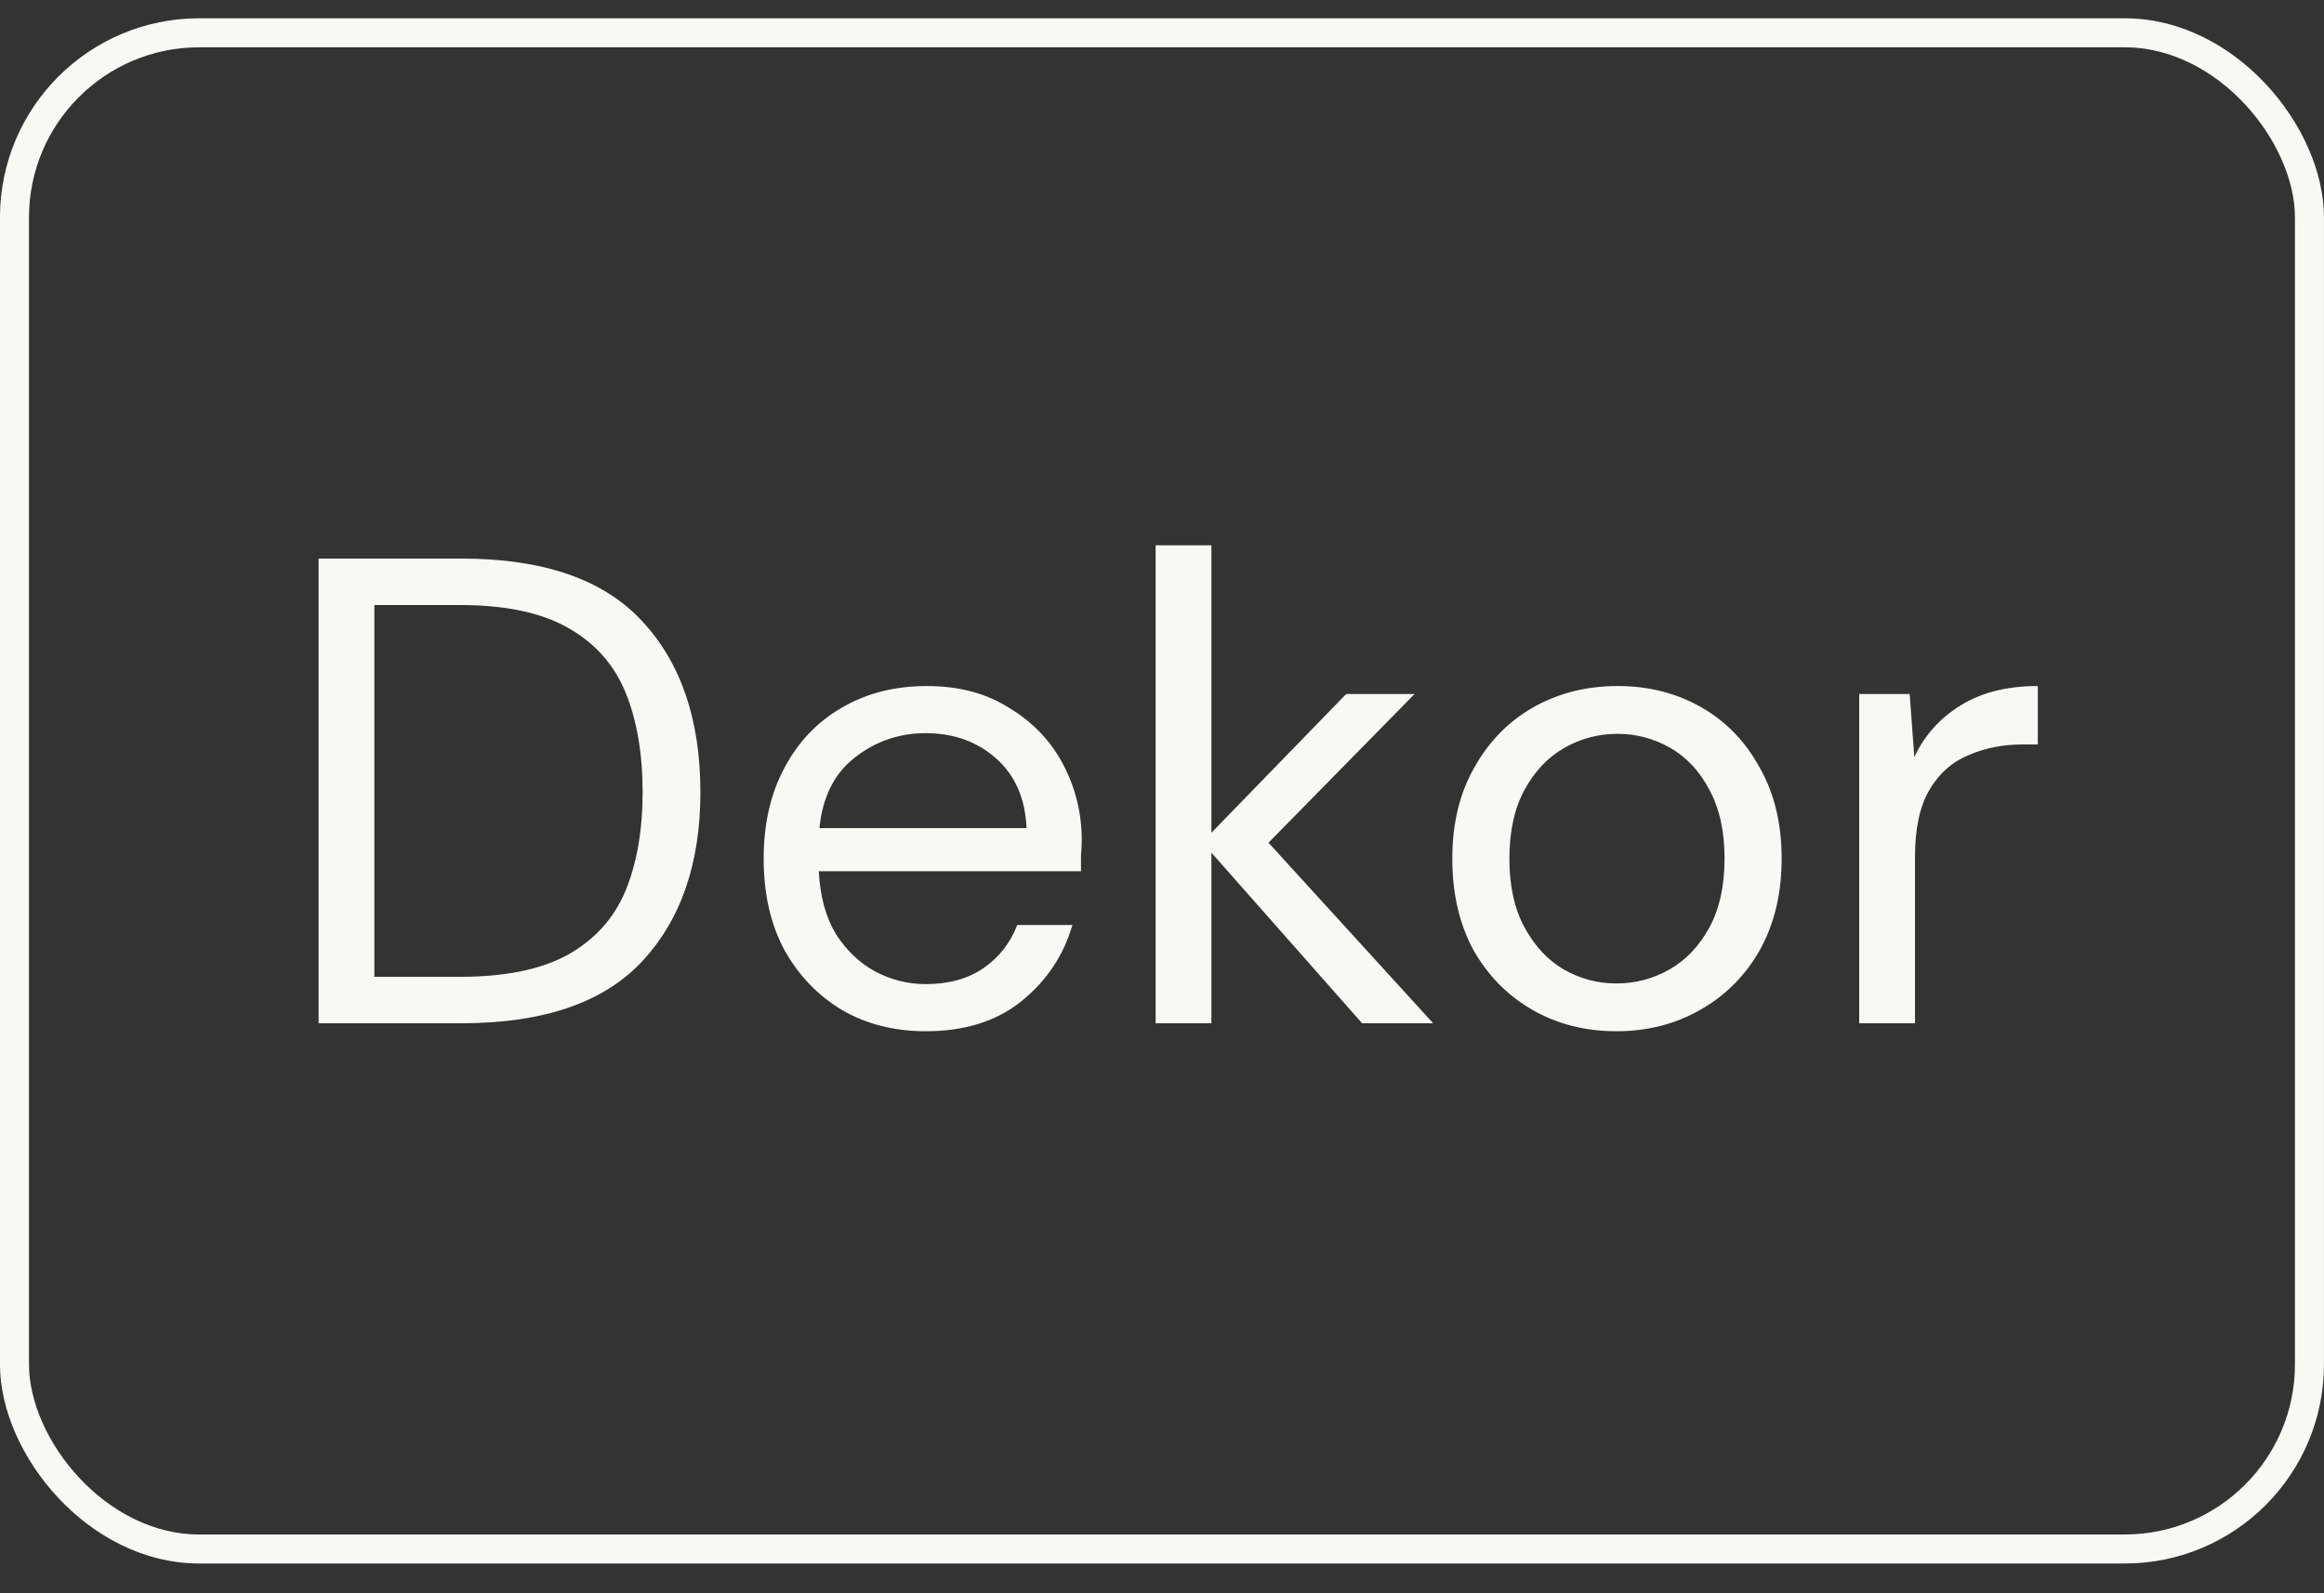
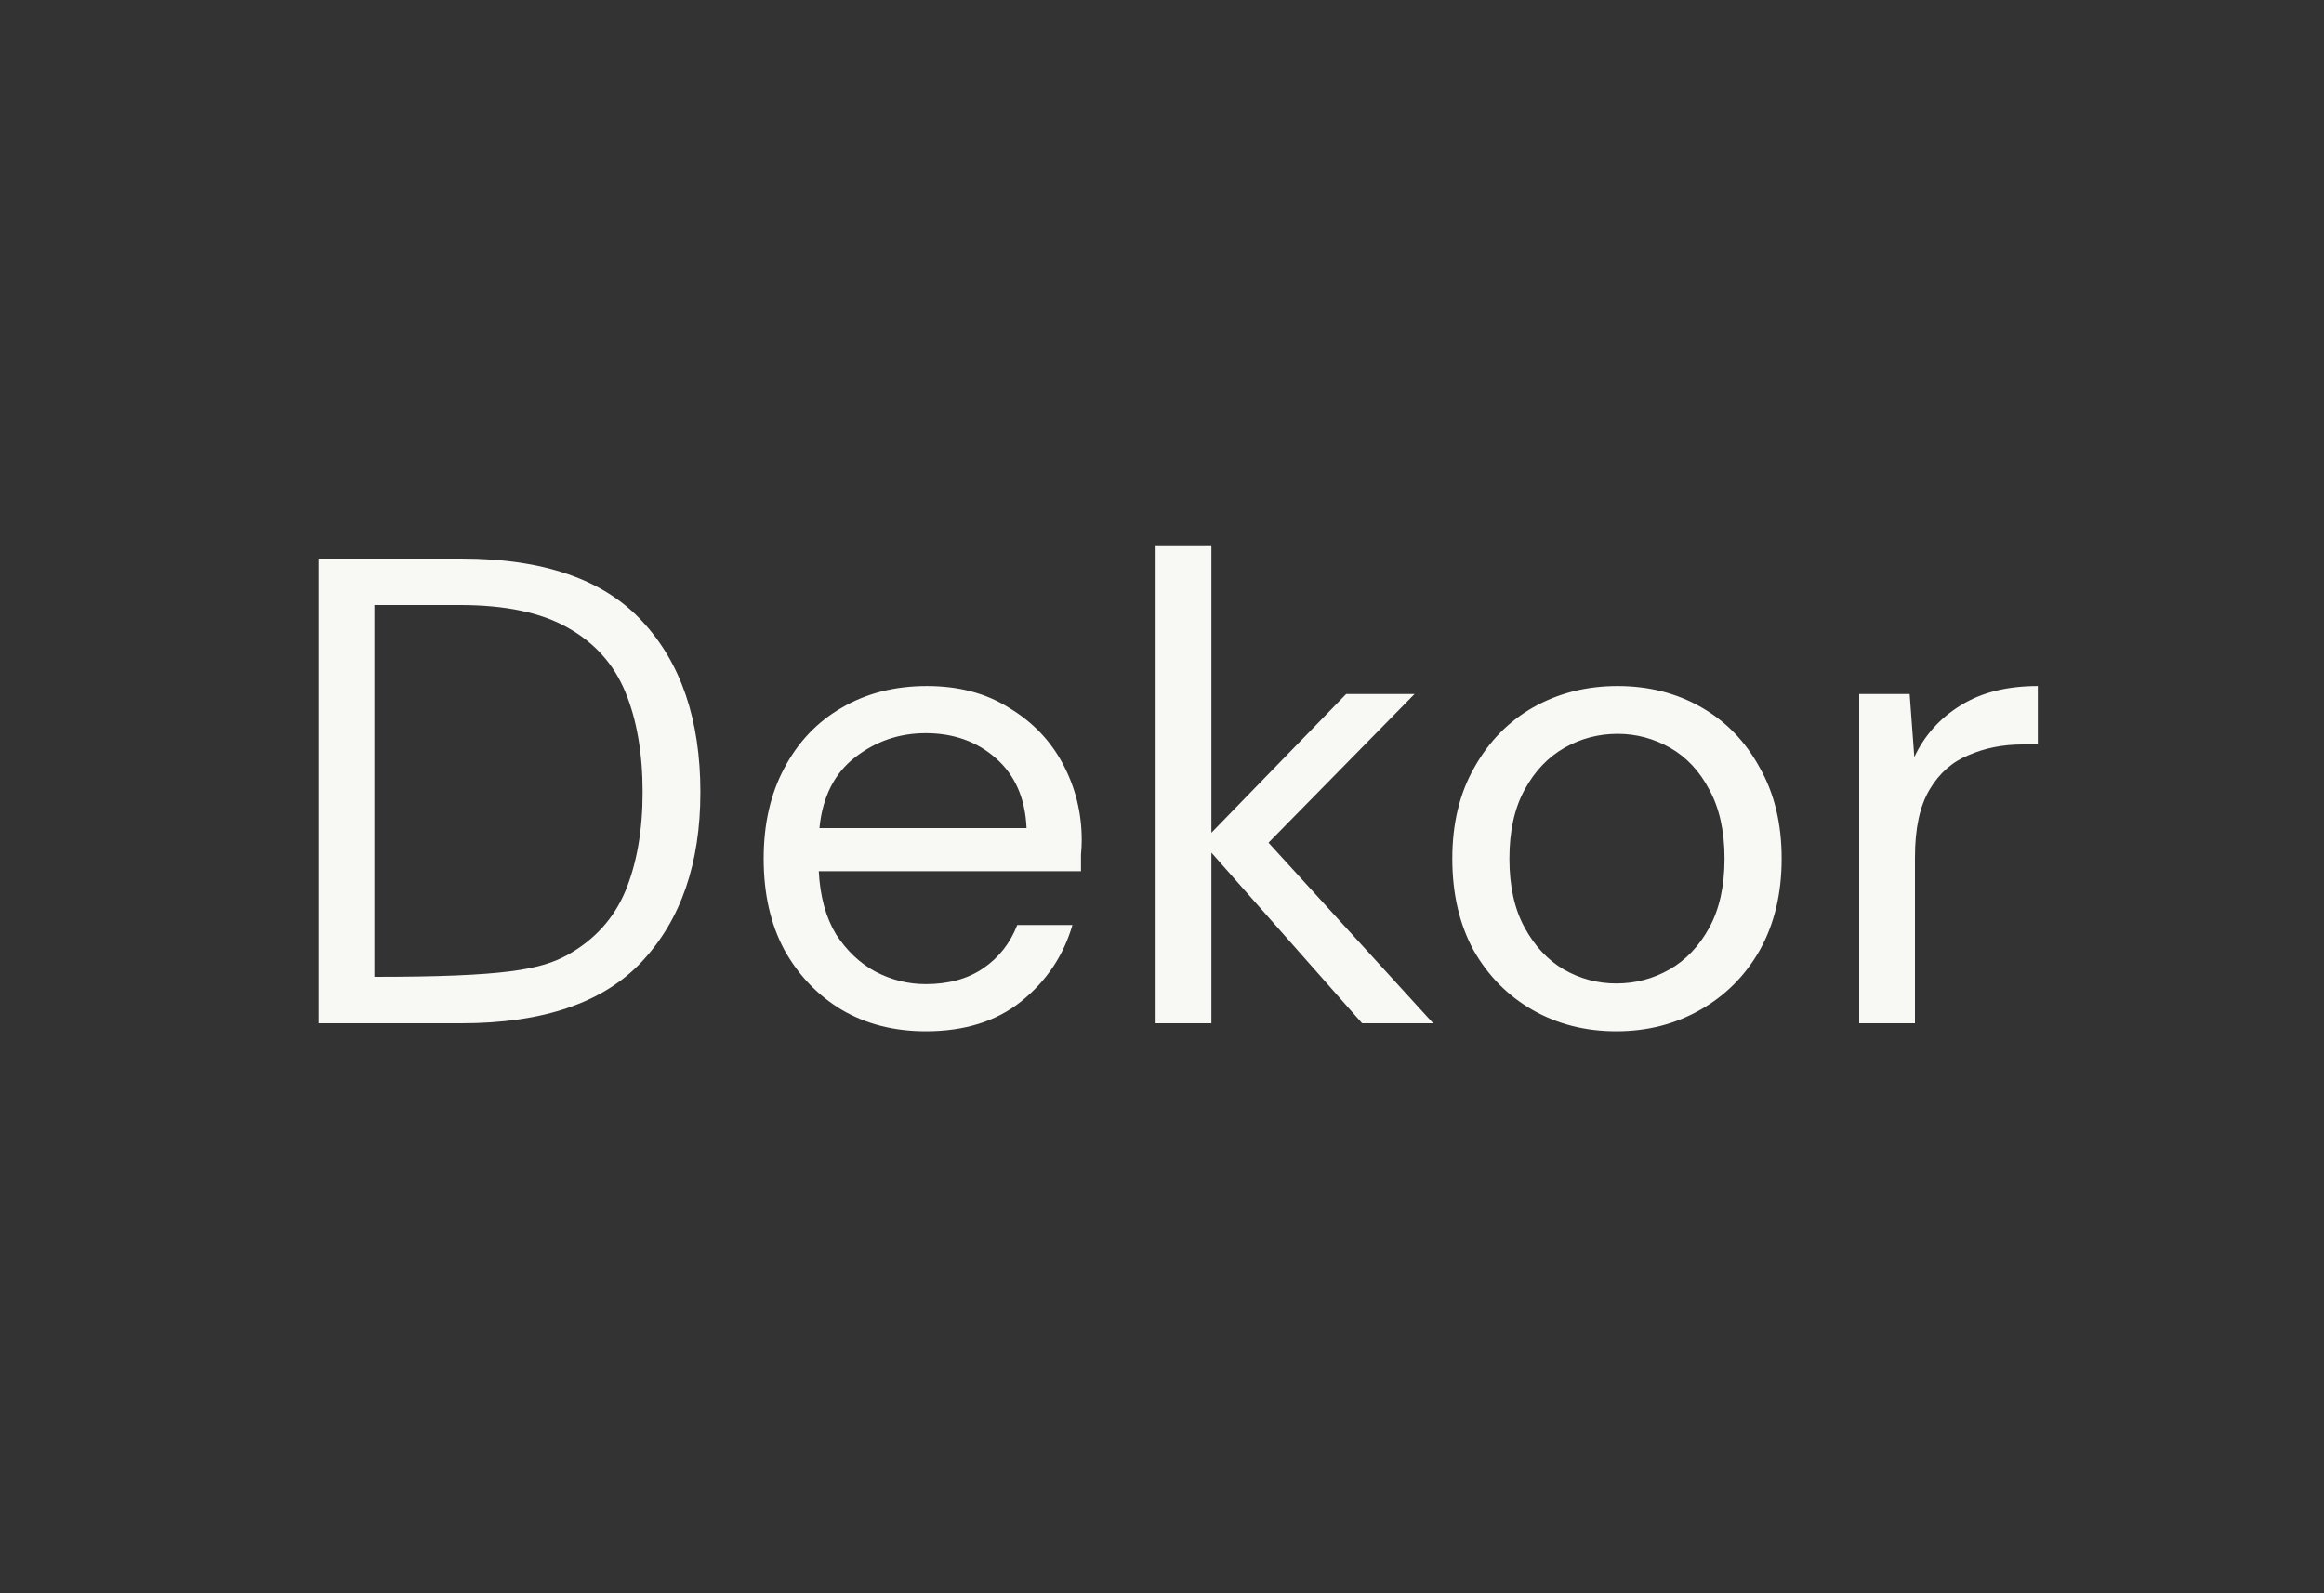
<svg xmlns="http://www.w3.org/2000/svg" width="35" height="24" viewBox="0 0 35 24" fill="none">
  <rect x="0" y="0" width="35" height="24" fill="#333333" stroke="none" />
-   <rect x="0.218" y="0.494" width="34.563" height="22.839" rx="2.782" stroke="#F8F8F5" stroke-width="0.437" />
-   <path d="M4.798 15.414V8.414H6.948C8.181 8.414 9.088 8.727 9.668 9.354C10.254 9.98 10.548 10.84 10.548 11.934C10.548 13.007 10.254 13.857 9.668 14.484C9.088 15.104 8.181 15.414 6.948 15.414H4.798ZM5.638 14.714H6.928C7.608 14.714 8.148 14.604 8.548 14.384C8.954 14.157 9.244 13.837 9.418 13.424C9.591 13.004 9.678 12.507 9.678 11.934C9.678 11.347 9.591 10.844 9.418 10.424C9.244 10.004 8.954 9.68 8.548 9.454C8.148 9.227 7.608 9.114 6.928 9.114H5.638V14.714ZM13.941 15.534C13.467 15.534 13.047 15.427 12.681 15.214C12.314 14.994 12.024 14.69 11.81 14.304C11.604 13.917 11.501 13.46 11.501 12.934C11.501 12.414 11.604 11.96 11.81 11.574C12.017 11.18 12.304 10.877 12.671 10.664C13.044 10.444 13.474 10.334 13.96 10.334C14.441 10.334 14.854 10.444 15.2 10.664C15.554 10.877 15.824 11.16 16.011 11.514C16.197 11.867 16.291 12.247 16.291 12.654C16.291 12.727 16.287 12.8 16.28 12.874C16.28 12.947 16.28 13.03 16.28 13.124H12.331C12.351 13.504 12.437 13.82 12.591 14.074C12.751 14.32 12.947 14.507 13.181 14.634C13.421 14.76 13.674 14.824 13.941 14.824C14.287 14.824 14.577 14.744 14.81 14.584C15.044 14.424 15.214 14.207 15.32 13.934H16.151C16.017 14.394 15.761 14.777 15.38 15.084C15.007 15.384 14.527 15.534 13.941 15.534ZM13.941 11.044C13.54 11.044 13.184 11.167 12.87 11.414C12.564 11.654 12.387 12.007 12.341 12.474H15.46C15.441 12.027 15.287 11.677 15.001 11.424C14.714 11.17 14.361 11.044 13.941 11.044ZM17.404 15.414V8.214H18.244V12.544L20.274 10.454H21.304L19.104 12.694L21.584 15.414H20.514L18.244 12.844V15.414H17.404ZM24.342 15.534C23.875 15.534 23.455 15.427 23.082 15.214C22.708 15 22.412 14.7 22.192 14.314C21.978 13.92 21.872 13.46 21.872 12.934C21.872 12.407 21.982 11.95 22.202 11.564C22.422 11.17 22.718 10.867 23.092 10.654C23.472 10.44 23.895 10.334 24.362 10.334C24.828 10.334 25.248 10.44 25.622 10.654C25.995 10.867 26.288 11.17 26.502 11.564C26.722 11.95 26.832 12.407 26.832 12.934C26.832 13.46 26.722 13.92 26.502 14.314C26.282 14.7 25.982 15 25.602 15.214C25.228 15.427 24.808 15.534 24.342 15.534ZM24.342 14.814C24.628 14.814 24.895 14.744 25.142 14.604C25.388 14.464 25.588 14.254 25.742 13.974C25.895 13.694 25.972 13.347 25.972 12.934C25.972 12.52 25.895 12.174 25.742 11.894C25.595 11.614 25.398 11.404 25.152 11.264C24.905 11.124 24.642 11.054 24.362 11.054C24.075 11.054 23.808 11.124 23.562 11.264C23.315 11.404 23.115 11.614 22.962 11.894C22.808 12.174 22.732 12.52 22.732 12.934C22.732 13.347 22.808 13.694 22.962 13.974C23.115 14.254 23.312 14.464 23.552 14.604C23.798 14.744 24.062 14.814 24.342 14.814ZM28 15.414V10.454H28.76L28.83 11.404C28.983 11.077 29.216 10.817 29.53 10.624C29.843 10.43 30.23 10.334 30.69 10.334V11.214H30.46C30.166 11.214 29.896 11.267 29.65 11.374C29.403 11.474 29.206 11.647 29.06 11.894C28.913 12.14 28.84 12.48 28.84 12.914V15.414H28Z" fill="#F8F8F5" />
+   <path d="M4.798 15.414V8.414H6.948C8.181 8.414 9.088 8.727 9.668 9.354C10.254 9.98 10.548 10.84 10.548 11.934C10.548 13.007 10.254 13.857 9.668 14.484C9.088 15.104 8.181 15.414 6.948 15.414H4.798ZM5.638 14.714C7.608 14.714 8.148 14.604 8.548 14.384C8.954 14.157 9.244 13.837 9.418 13.424C9.591 13.004 9.678 12.507 9.678 11.934C9.678 11.347 9.591 10.844 9.418 10.424C9.244 10.004 8.954 9.68 8.548 9.454C8.148 9.227 7.608 9.114 6.928 9.114H5.638V14.714ZM13.941 15.534C13.467 15.534 13.047 15.427 12.681 15.214C12.314 14.994 12.024 14.69 11.81 14.304C11.604 13.917 11.501 13.46 11.501 12.934C11.501 12.414 11.604 11.96 11.81 11.574C12.017 11.18 12.304 10.877 12.671 10.664C13.044 10.444 13.474 10.334 13.96 10.334C14.441 10.334 14.854 10.444 15.2 10.664C15.554 10.877 15.824 11.16 16.011 11.514C16.197 11.867 16.291 12.247 16.291 12.654C16.291 12.727 16.287 12.8 16.28 12.874C16.28 12.947 16.28 13.03 16.28 13.124H12.331C12.351 13.504 12.437 13.82 12.591 14.074C12.751 14.32 12.947 14.507 13.181 14.634C13.421 14.76 13.674 14.824 13.941 14.824C14.287 14.824 14.577 14.744 14.81 14.584C15.044 14.424 15.214 14.207 15.32 13.934H16.151C16.017 14.394 15.761 14.777 15.38 15.084C15.007 15.384 14.527 15.534 13.941 15.534ZM13.941 11.044C13.54 11.044 13.184 11.167 12.87 11.414C12.564 11.654 12.387 12.007 12.341 12.474H15.46C15.441 12.027 15.287 11.677 15.001 11.424C14.714 11.17 14.361 11.044 13.941 11.044ZM17.404 15.414V8.214H18.244V12.544L20.274 10.454H21.304L19.104 12.694L21.584 15.414H20.514L18.244 12.844V15.414H17.404ZM24.342 15.534C23.875 15.534 23.455 15.427 23.082 15.214C22.708 15 22.412 14.7 22.192 14.314C21.978 13.92 21.872 13.46 21.872 12.934C21.872 12.407 21.982 11.95 22.202 11.564C22.422 11.17 22.718 10.867 23.092 10.654C23.472 10.44 23.895 10.334 24.362 10.334C24.828 10.334 25.248 10.44 25.622 10.654C25.995 10.867 26.288 11.17 26.502 11.564C26.722 11.95 26.832 12.407 26.832 12.934C26.832 13.46 26.722 13.92 26.502 14.314C26.282 14.7 25.982 15 25.602 15.214C25.228 15.427 24.808 15.534 24.342 15.534ZM24.342 14.814C24.628 14.814 24.895 14.744 25.142 14.604C25.388 14.464 25.588 14.254 25.742 13.974C25.895 13.694 25.972 13.347 25.972 12.934C25.972 12.52 25.895 12.174 25.742 11.894C25.595 11.614 25.398 11.404 25.152 11.264C24.905 11.124 24.642 11.054 24.362 11.054C24.075 11.054 23.808 11.124 23.562 11.264C23.315 11.404 23.115 11.614 22.962 11.894C22.808 12.174 22.732 12.52 22.732 12.934C22.732 13.347 22.808 13.694 22.962 13.974C23.115 14.254 23.312 14.464 23.552 14.604C23.798 14.744 24.062 14.814 24.342 14.814ZM28 15.414V10.454H28.76L28.83 11.404C28.983 11.077 29.216 10.817 29.53 10.624C29.843 10.43 30.23 10.334 30.69 10.334V11.214H30.46C30.166 11.214 29.896 11.267 29.65 11.374C29.403 11.474 29.206 11.647 29.06 11.894C28.913 12.14 28.84 12.48 28.84 12.914V15.414H28Z" fill="#F8F8F5" />
</svg>